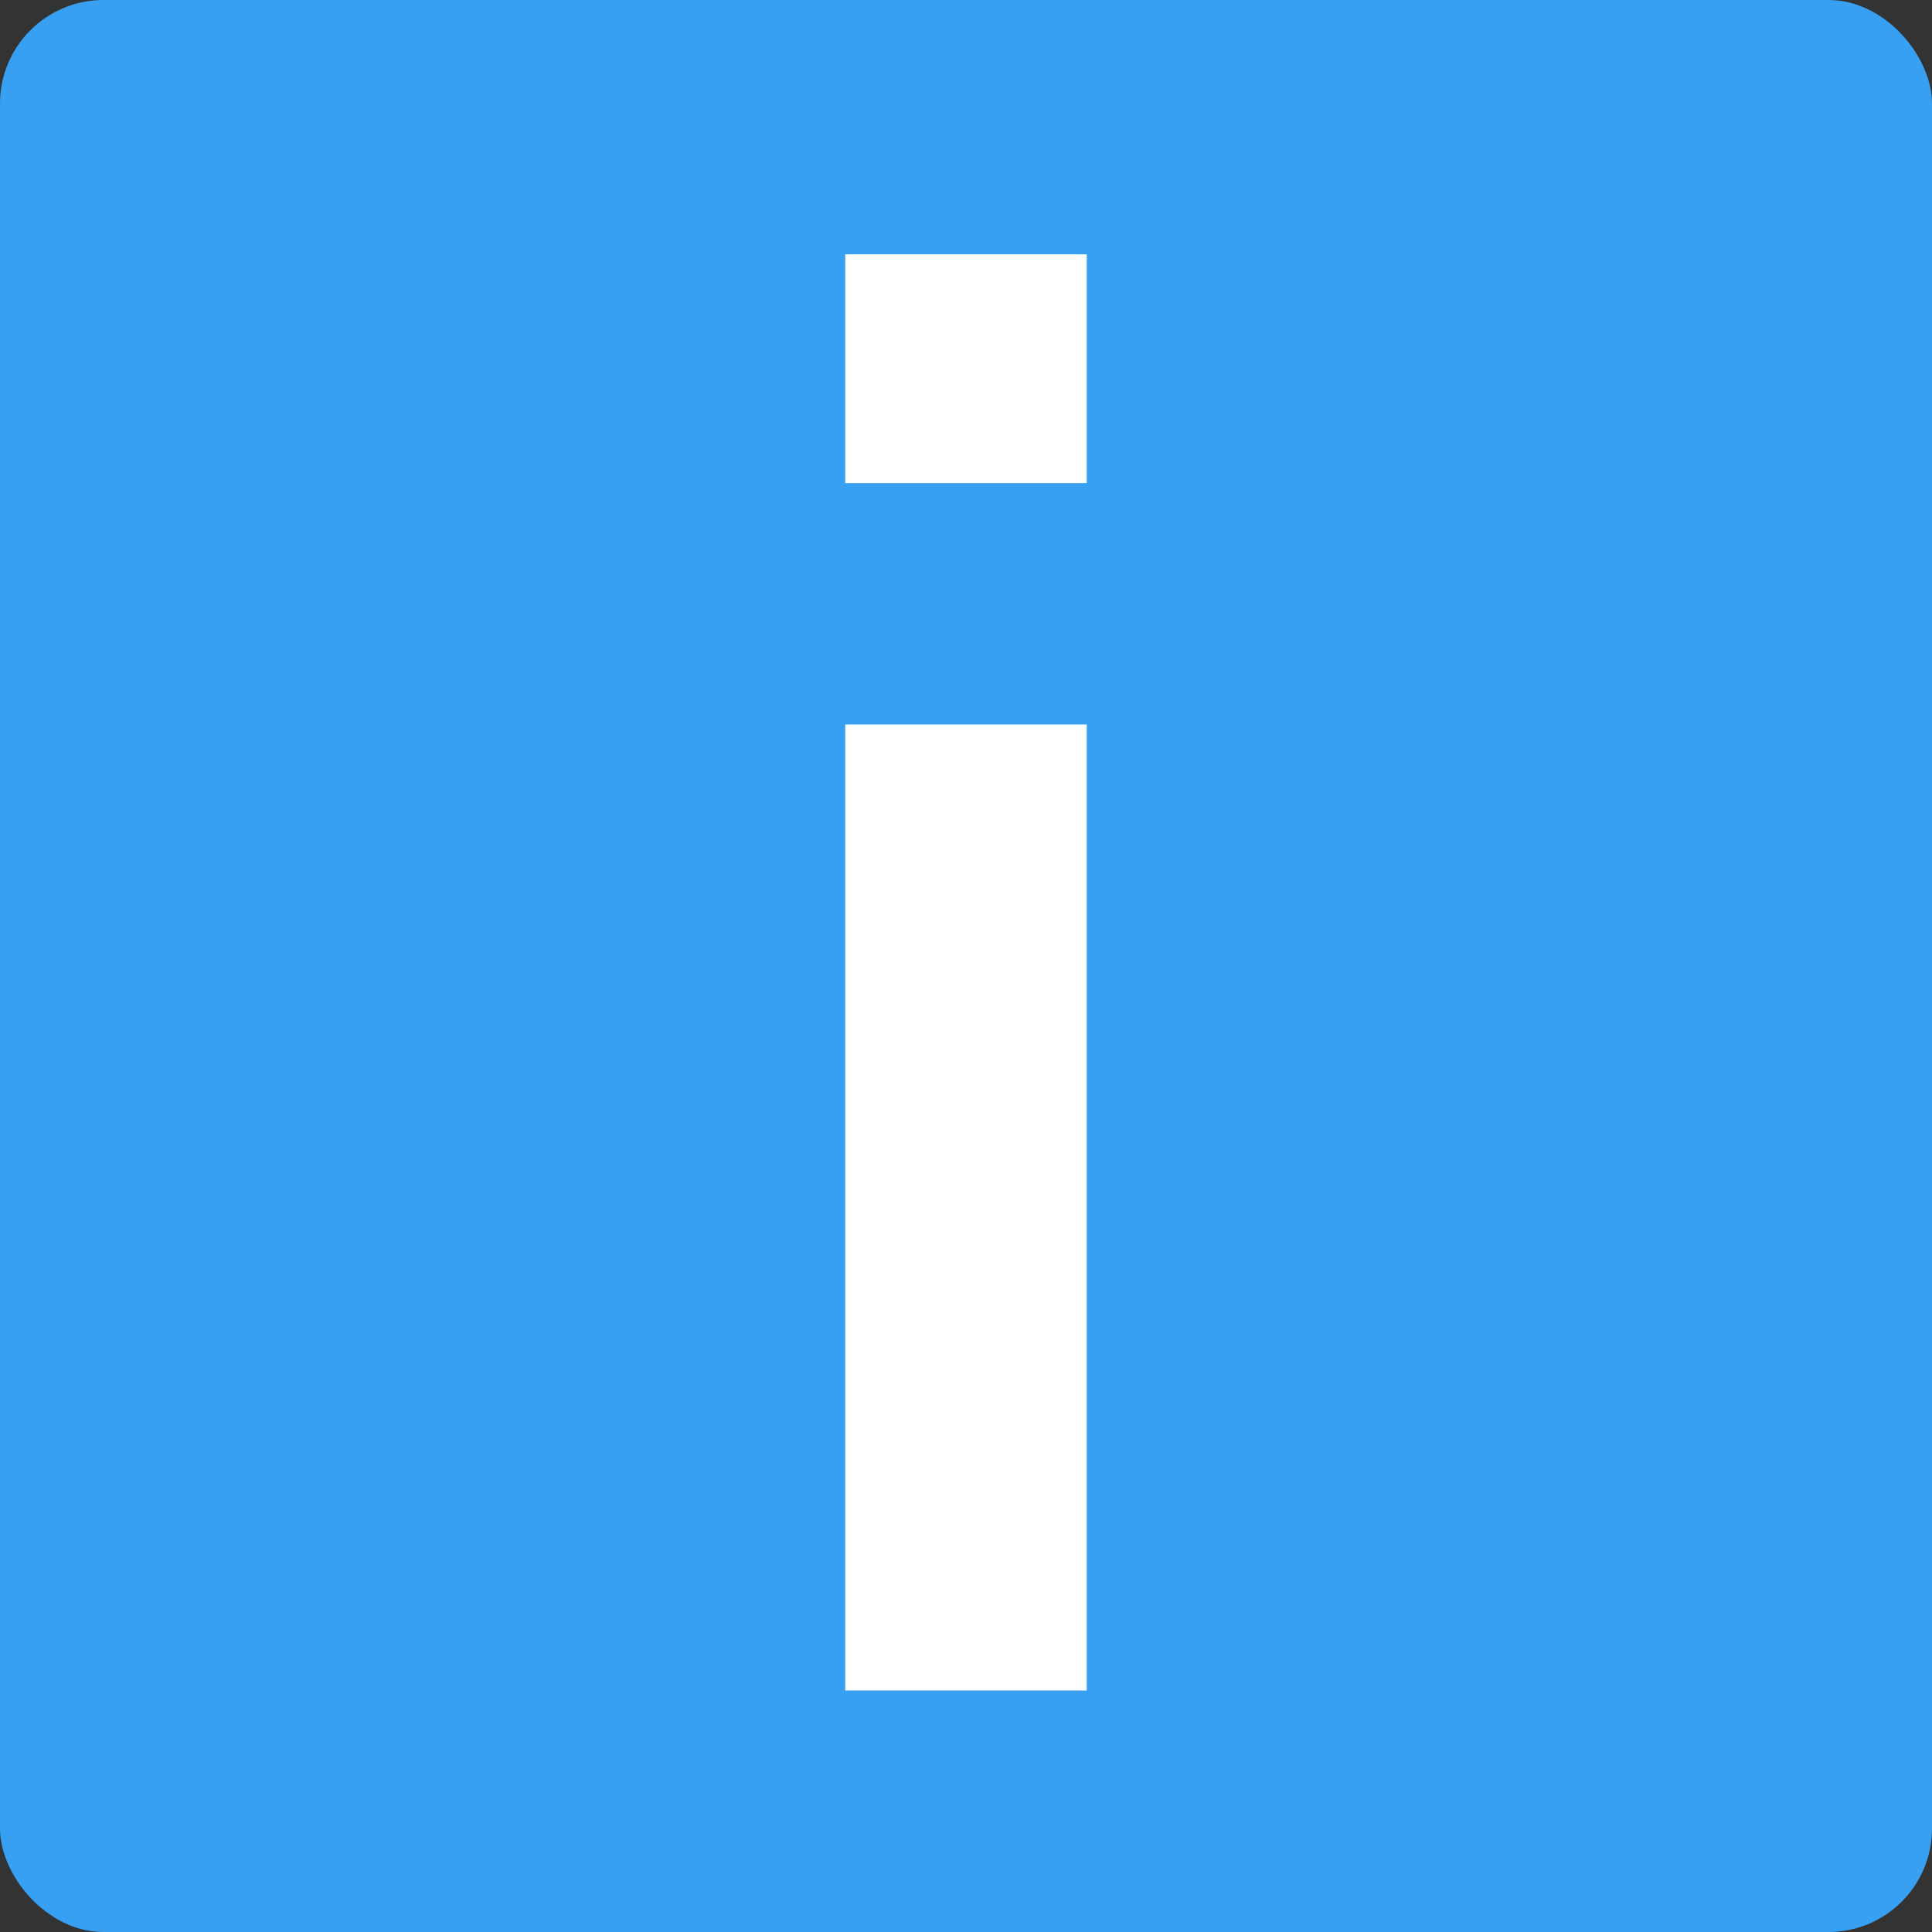
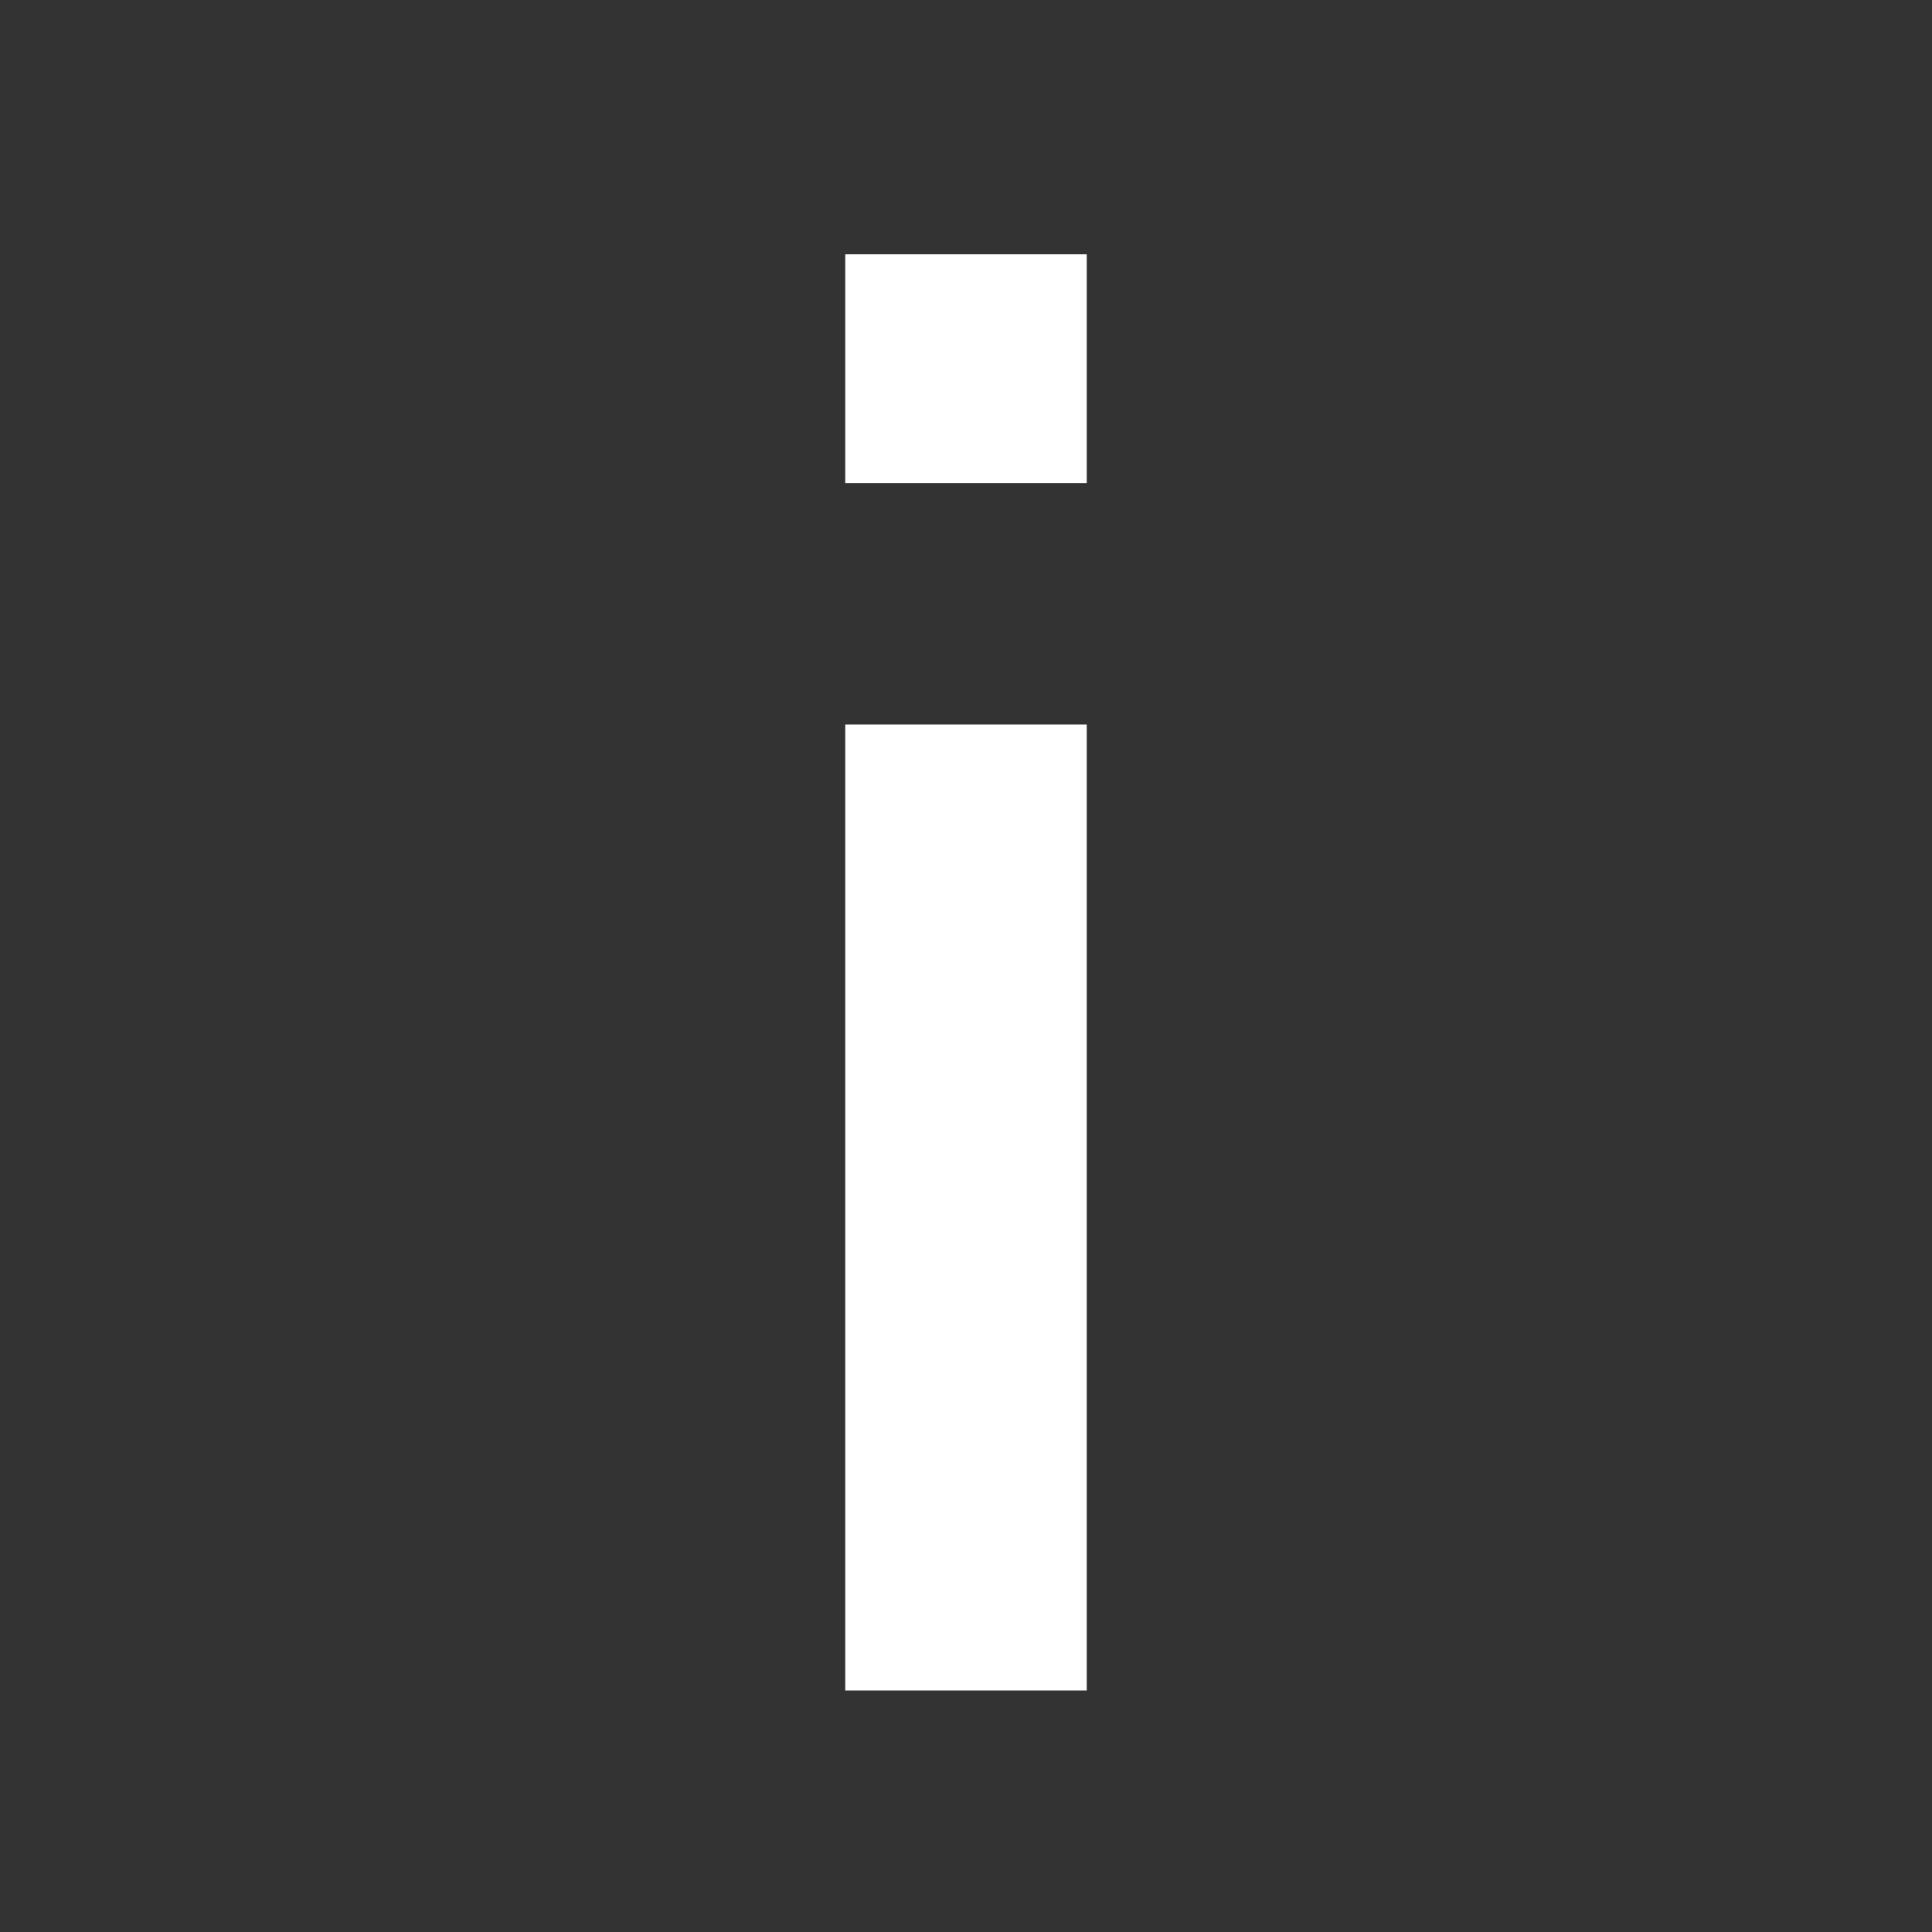
<svg xmlns="http://www.w3.org/2000/svg" width="16" height="16" version="1">
  <rect width="100%" height="100%" fill="#333333" stroke="none" />
-   <rect fill="#37a0f2" width="16" height="16" x="0" y="0" rx=".857" ry=".857" />
  <path fill="#fff" d="m7 2.106v1.895h2v-1.895h-2zm0 3.894v8h2v-8h-2z" />
</svg>